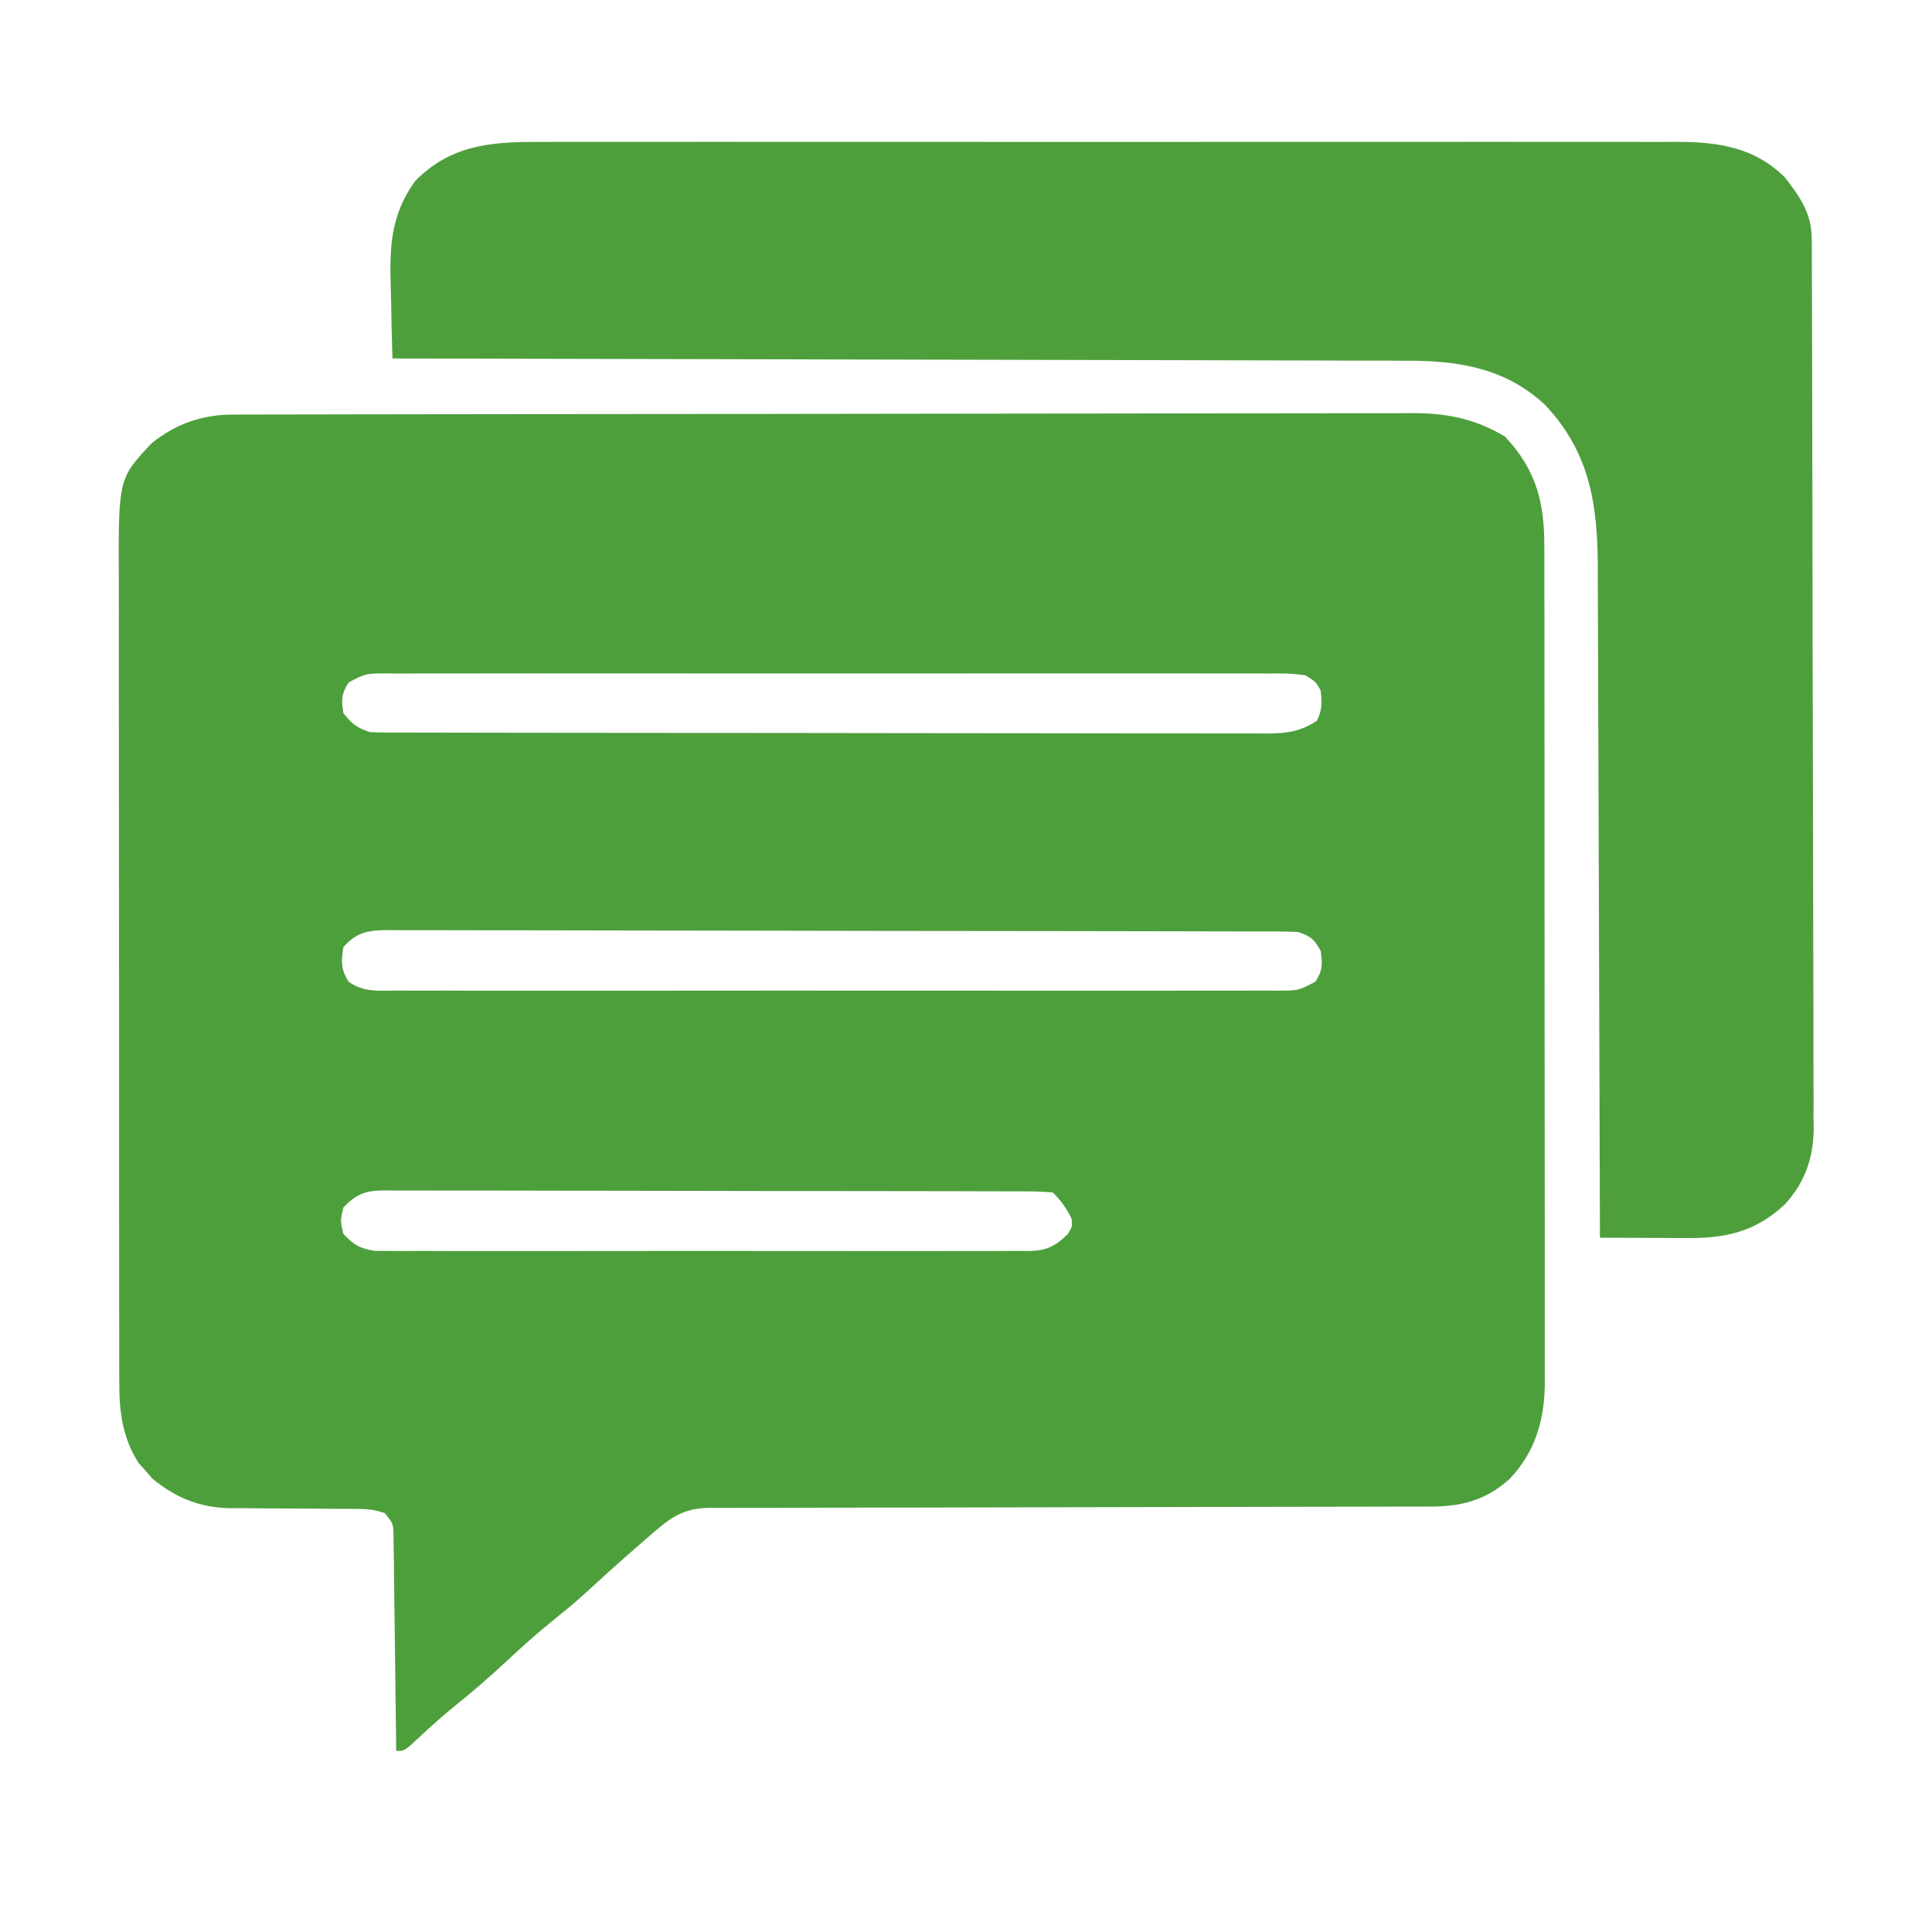
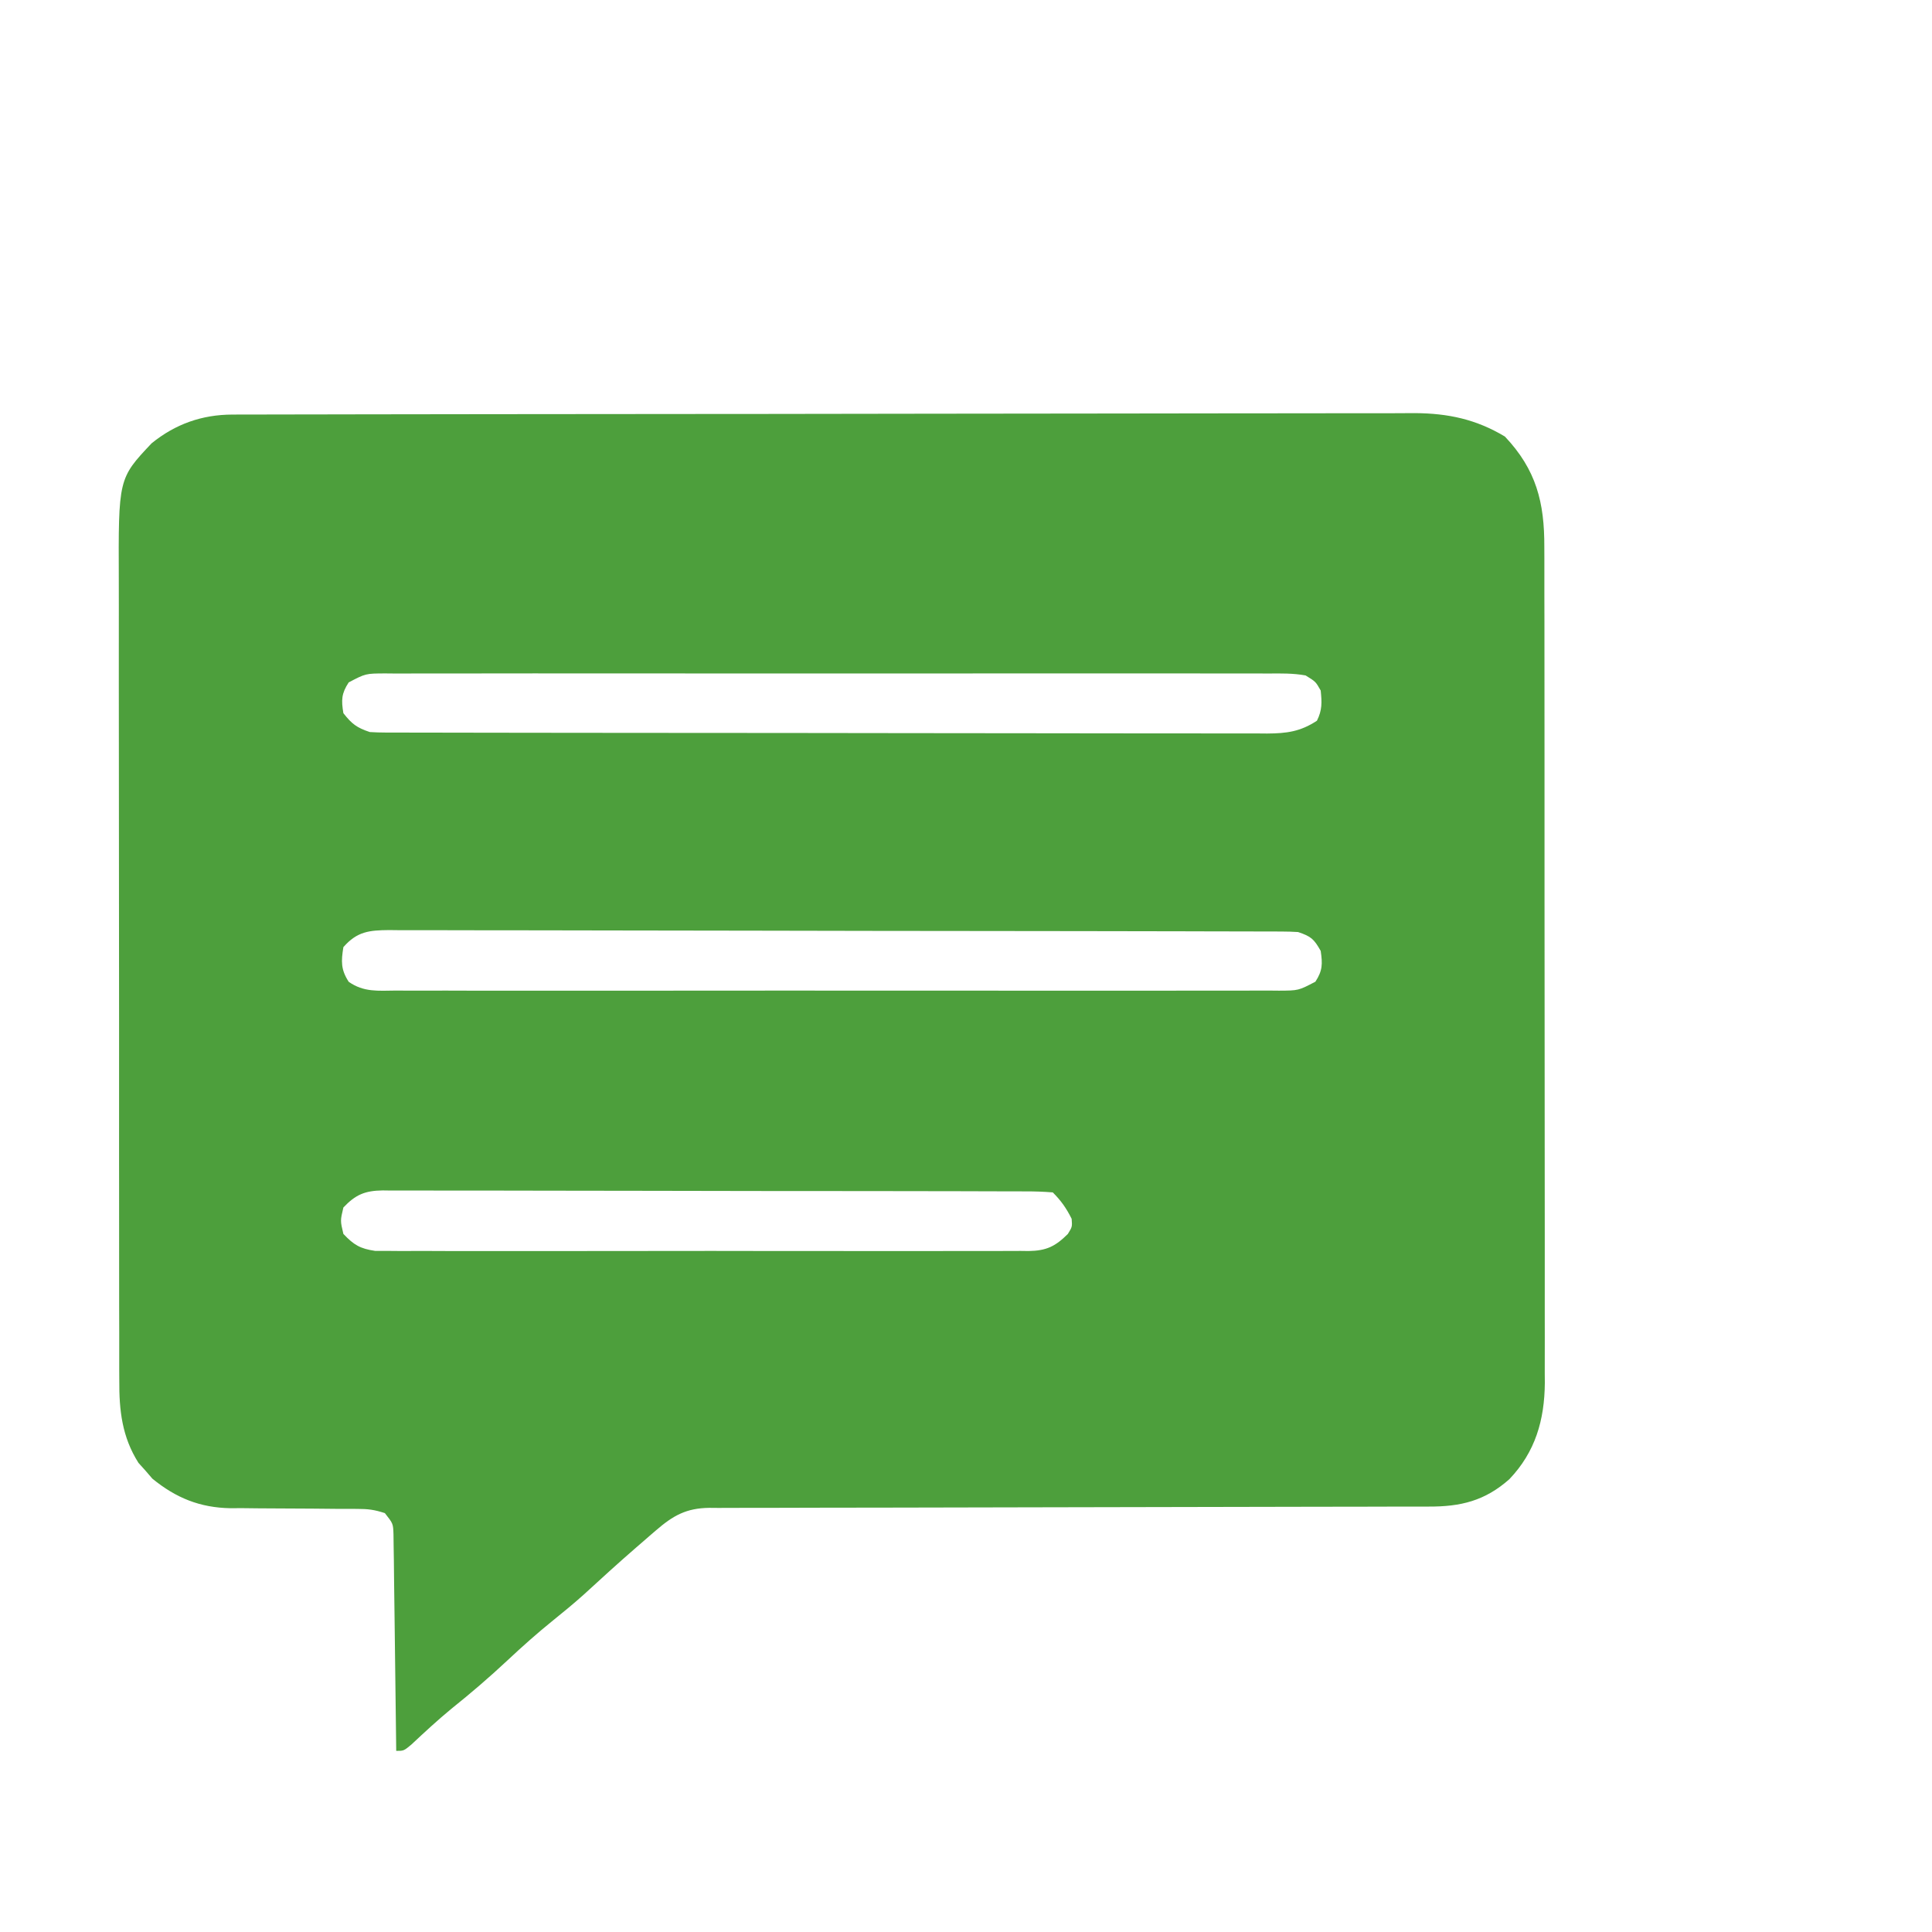
<svg xmlns="http://www.w3.org/2000/svg" width="512" height="512">
  <path d="M0 0 C1.147 -0.004 2.294 -0.009 3.476 -0.014 C4.737 -0.013 5.998 -0.013 7.298 -0.013 C8.65 -0.016 10.003 -0.02 11.356 -0.024 C15.076 -0.034 18.797 -0.038 22.518 -0.04 C26.53 -0.044 30.542 -0.054 34.553 -0.063 C44.244 -0.082 53.935 -0.093 63.626 -0.101 C68.19 -0.106 72.755 -0.111 77.319 -0.116 C92.496 -0.133 107.672 -0.148 122.848 -0.155 C126.786 -0.157 130.724 -0.159 134.662 -0.161 C135.641 -0.161 136.619 -0.162 137.628 -0.162 C153.479 -0.171 169.331 -0.196 185.182 -0.229 C201.46 -0.262 217.738 -0.28 234.016 -0.283 C243.154 -0.285 252.292 -0.294 261.43 -0.319 C269.213 -0.341 276.997 -0.349 284.78 -0.339 C288.749 -0.335 292.718 -0.337 296.686 -0.356 C300.326 -0.374 303.964 -0.373 307.603 -0.357 C309.532 -0.354 311.46 -0.37 313.388 -0.387 C322.202 -0.322 329.601 1.255 337.213 5.822 C345.531 14.615 347.711 23.293 347.661 35.102 C347.665 36.078 347.669 37.054 347.673 38.059 C347.683 41.314 347.679 44.568 347.675 47.823 C347.679 50.163 347.685 52.502 347.691 54.842 C347.704 61.187 347.705 67.532 347.702 73.877 C347.701 79.849 347.707 85.821 347.712 91.792 C347.723 104.343 347.721 116.894 347.715 129.445 C347.71 140.912 347.721 152.38 347.74 163.847 C347.76 175.638 347.768 187.429 347.764 199.22 C347.762 205.833 347.765 212.446 347.779 219.06 C347.791 225.28 347.789 231.5 347.776 237.72 C347.774 239.999 347.777 242.278 347.785 244.557 C347.795 247.676 347.787 250.794 347.775 253.912 C347.782 254.807 347.789 255.703 347.797 256.625 C347.713 266.465 345.285 274.912 338.4 282.134 C331.921 287.869 325.536 289.437 316.93 289.393 C316.091 289.396 315.252 289.4 314.388 289.404 C311.586 289.414 308.783 289.409 305.98 289.405 C303.968 289.41 301.955 289.415 299.943 289.421 C295.613 289.433 291.283 289.438 286.954 289.439 C280.109 289.441 273.264 289.459 266.42 289.48 C249.421 289.529 232.423 289.56 215.424 289.581 C202.209 289.598 188.994 289.621 175.779 289.664 C168.973 289.686 162.167 289.694 155.361 289.692 C151.13 289.694 146.899 289.708 142.668 289.725 C140.705 289.731 138.741 289.731 136.778 289.726 C134.099 289.72 131.422 289.732 128.744 289.749 C127.965 289.743 127.186 289.737 126.383 289.73 C120.232 289.8 116.758 291.796 112.236 295.701 C111.677 296.181 111.118 296.661 110.542 297.156 C109.959 297.665 109.376 298.173 108.775 298.697 C108.161 299.228 107.546 299.758 106.913 300.305 C102.212 304.383 97.621 308.57 93.037 312.779 C90.428 315.11 87.752 317.317 85.025 319.509 C80.822 322.898 76.838 326.447 72.9 330.134 C68.107 334.623 63.178 338.848 58.049 342.955 C54.364 345.987 50.88 349.222 47.397 352.482 C45.4 354.134 45.4 354.134 43.4 354.134 C43.392 353.389 43.384 352.644 43.376 351.877 C43.298 344.858 43.211 337.839 43.113 330.821 C43.063 327.212 43.017 323.604 42.979 319.995 C42.942 316.513 42.895 313.032 42.842 309.55 C42.815 307.574 42.797 305.598 42.779 303.622 C42.76 302.421 42.74 301.22 42.719 299.983 C42.706 298.923 42.693 297.864 42.679 296.773 C42.583 293.905 42.583 293.905 40.4 291.134 C37.594 290.199 35.897 290.01 32.996 290.008 C32.107 290.004 31.219 290.001 30.304 289.997 C29.344 289.996 28.385 289.995 27.397 289.994 C25.355 289.975 23.314 289.956 21.273 289.935 C18.063 289.906 14.854 289.884 11.643 289.884 C8.54 289.88 5.437 289.846 2.334 289.806 C1.389 289.813 0.444 289.82 -0.53 289.828 C-8.621 289.682 -14.948 287.116 -21.221 281.994 C-21.82 281.298 -22.42 280.601 -23.037 279.884 C-23.655 279.198 -24.272 278.513 -24.908 277.806 C-29.257 270.937 -30.04 263.911 -29.987 255.939 C-29.993 254.951 -29.998 253.962 -30.004 252.944 C-30.018 249.653 -30.011 246.363 -30.004 243.072 C-30.009 240.705 -30.016 238.337 -30.024 235.969 C-30.042 229.552 -30.041 223.134 -30.035 216.717 C-30.032 212.705 -30.035 208.693 -30.04 204.681 C-30.041 204.013 -30.041 203.346 -30.042 202.659 C-30.044 201.303 -30.045 199.947 -30.047 198.591 C-30.061 185.893 -30.055 173.195 -30.044 160.497 C-30.034 148.898 -30.047 137.298 -30.071 125.699 C-30.095 113.769 -30.105 101.839 -30.098 89.909 C-30.094 83.219 -30.097 76.529 -30.114 69.84 C-30.13 63.547 -30.126 57.255 -30.107 50.963 C-30.103 48.658 -30.106 46.354 -30.117 44.049 C-30.231 16.959 -30.231 16.959 -21.443 7.634 C-15.127 2.496 -8.046 0.015 0 0 Z M30.808 70.978 C28.874 73.94 28.822 75.665 29.4 79.134 C31.632 81.982 32.95 82.984 36.4 84.134 C37.791 84.226 39.185 84.263 40.579 84.266 C41.435 84.269 42.29 84.273 43.172 84.277 C44.113 84.276 45.053 84.276 46.022 84.275 C47.52 84.279 47.52 84.279 49.049 84.284 C52.411 84.292 55.774 84.294 59.136 84.295 C61.54 84.3 63.945 84.305 66.349 84.31 C72.893 84.324 79.436 84.33 85.98 84.334 C90.065 84.337 94.151 84.341 98.236 84.346 C109.547 84.358 120.857 84.368 132.168 84.372 C132.892 84.372 133.616 84.372 134.362 84.372 C135.45 84.373 135.45 84.373 136.561 84.373 C138.031 84.374 139.502 84.374 140.972 84.374 C141.702 84.375 142.431 84.375 143.183 84.375 C155.003 84.379 166.822 84.397 178.642 84.42 C190.776 84.444 202.911 84.456 215.045 84.457 C221.858 84.458 228.671 84.464 235.485 84.482 C241.893 84.499 248.3 84.501 254.708 84.492 C257.062 84.491 259.415 84.495 261.769 84.505 C264.979 84.518 268.188 84.512 271.398 84.502 C272.332 84.51 273.265 84.518 274.228 84.526 C279.356 84.487 282.979 84.041 287.4 81.134 C288.821 78.293 288.715 76.279 288.4 73.134 C287.068 70.772 287.068 70.772 284.4 69.134 C281.078 68.53 277.787 68.595 274.417 68.626 C273.392 68.62 272.366 68.614 271.31 68.607 C267.862 68.591 264.416 68.604 260.969 68.617 C258.502 68.611 256.035 68.604 253.568 68.595 C247.556 68.579 241.545 68.581 235.534 68.593 C230.649 68.602 225.764 68.603 220.879 68.599 C220.184 68.598 219.489 68.598 218.773 68.597 C217.362 68.596 215.95 68.595 214.538 68.593 C201.297 68.582 188.056 68.595 174.815 68.616 C163.45 68.634 152.086 68.631 140.721 68.613 C127.528 68.591 114.335 68.583 101.141 68.595 C99.735 68.596 98.328 68.598 96.922 68.599 C96.23 68.6 95.538 68.6 94.825 68.601 C89.945 68.604 85.065 68.598 80.185 68.589 C73.619 68.577 67.053 68.585 60.486 68.609 C58.073 68.614 55.659 68.612 53.245 68.604 C49.957 68.593 46.671 68.606 43.383 68.626 C42.421 68.617 41.459 68.608 40.468 68.599 C35.294 68.621 35.294 68.621 30.808 70.978 Z M29.4 141.134 C28.792 144.918 28.71 147.064 30.812 150.321 C34.811 153.122 38.611 152.686 43.383 152.642 C44.409 152.648 45.435 152.655 46.491 152.661 C49.938 152.677 53.385 152.664 56.832 152.652 C59.299 152.657 61.766 152.664 64.233 152.673 C70.244 152.689 76.256 152.687 82.267 152.675 C87.152 152.666 92.037 152.665 96.922 152.669 C97.964 152.67 97.964 152.67 99.028 152.671 C100.439 152.673 101.851 152.674 103.263 152.675 C116.504 152.687 129.745 152.674 142.986 152.652 C154.351 152.634 165.715 152.637 177.08 152.656 C190.273 152.677 203.466 152.686 216.659 152.673 C218.066 152.672 219.472 152.671 220.879 152.669 C221.571 152.669 222.263 152.668 222.976 152.668 C227.856 152.664 232.736 152.67 237.616 152.679 C244.182 152.692 250.748 152.683 257.314 152.66 C259.728 152.655 262.142 152.656 264.556 152.665 C267.844 152.676 271.13 152.662 274.417 152.642 C275.861 152.656 275.861 152.656 277.333 152.669 C282.508 152.646 282.508 152.646 286.997 150.29 C288.91 147.351 288.903 145.577 288.4 142.134 C286.621 138.998 285.877 138.293 282.4 137.134 C280.993 137.042 279.582 137.003 278.172 137 C277.305 136.996 276.439 136.991 275.546 136.986 C274.593 136.987 273.64 136.987 272.658 136.987 C271.647 136.983 270.635 136.98 269.592 136.976 C266.186 136.965 262.78 136.961 259.374 136.957 C256.938 136.951 254.502 136.944 252.067 136.937 C244.747 136.918 237.428 136.907 230.108 136.899 C226.662 136.894 223.216 136.889 219.769 136.884 C208.315 136.867 196.861 136.852 185.408 136.845 C182.436 136.843 179.464 136.841 176.492 136.839 C175.753 136.839 175.014 136.838 174.253 136.838 C162.281 136.829 150.308 136.804 138.336 136.771 C126.047 136.738 113.758 136.72 101.469 136.717 C94.568 136.715 87.667 136.706 80.766 136.681 C74.277 136.657 67.788 136.653 61.299 136.663 C58.914 136.664 56.53 136.658 54.145 136.644 C50.895 136.626 47.646 136.633 44.397 136.646 C43.448 136.636 42.5 136.625 41.523 136.613 C36.281 136.665 33.054 136.95 29.4 141.134 Z M29.4 210.134 C28.567 213.634 28.567 213.634 29.4 217.134 C32.166 220.053 33.839 221.052 37.844 221.638 C39.188 221.659 40.533 221.66 41.877 221.642 C42.621 221.648 43.365 221.655 44.132 221.661 C46.62 221.677 49.107 221.664 51.596 221.652 C53.381 221.657 55.167 221.664 56.953 221.673 C61.8 221.691 66.647 221.684 71.494 221.672 C76.566 221.661 81.638 221.671 86.71 221.677 C95.227 221.684 103.744 221.675 112.262 221.656 C122.11 221.634 131.958 221.641 141.806 221.663 C150.26 221.681 158.715 221.684 167.169 221.673 C172.219 221.667 177.269 221.666 182.319 221.679 C187.067 221.691 191.814 221.683 196.561 221.66 C198.304 221.655 200.047 221.656 201.789 221.665 C204.168 221.676 206.545 221.662 208.923 221.642 C209.959 221.656 209.959 221.656 211.015 221.669 C215.721 221.593 218.086 220.44 221.4 217.134 C222.558 215.255 222.558 215.255 222.4 213.134 C221.001 210.336 219.613 208.346 217.4 206.134 C214.978 205.933 212.67 205.856 210.246 205.867 C209.501 205.862 208.755 205.858 207.987 205.853 C205.476 205.84 202.965 205.842 200.454 205.844 C198.659 205.838 196.864 205.831 195.069 205.823 C190.182 205.806 185.296 205.801 180.409 205.8 C176.334 205.798 172.258 205.79 168.183 205.783 C158.568 205.767 148.953 205.762 139.338 205.764 C129.413 205.765 119.489 205.744 109.564 205.712 C101.05 205.686 92.536 205.675 84.023 205.677 C78.935 205.677 73.847 205.671 68.759 205.65 C63.973 205.631 59.187 205.631 54.401 205.645 C52.644 205.647 50.886 205.643 49.129 205.63 C46.731 205.615 44.334 205.624 41.936 205.64 C41.24 205.629 40.543 205.619 39.826 205.609 C35.121 205.676 32.635 206.712 29.4 210.134 Z " fill="#4D9F3C" transform="translate(61.6,109.866)" />
-   <path d="M0 0 C1.346 -0.003 2.692 -0.008 4.039 -0.014 C7.714 -0.027 11.389 -0.021 15.064 -0.011 C19.036 -0.004 23.009 -0.015 26.982 -0.023 C34.755 -0.036 42.528 -0.034 50.301 -0.025 C56.621 -0.018 62.94 -0.017 69.259 -0.02 C70.16 -0.021 71.06 -0.021 71.988 -0.022 C73.818 -0.023 75.647 -0.024 77.477 -0.025 C94.62 -0.033 111.762 -0.024 128.905 -0.007 C143.604 0.006 158.302 0.004 173.001 -0.01 C190.084 -0.026 207.167 -0.033 224.25 -0.023 C226.072 -0.022 227.895 -0.021 229.718 -0.02 C230.615 -0.02 231.511 -0.02 232.435 -0.019 C238.744 -0.017 245.054 -0.021 251.363 -0.028 C259.055 -0.036 266.748 -0.034 274.44 -0.018 C278.362 -0.01 282.284 -0.007 286.207 -0.017 C289.802 -0.026 293.396 -0.021 296.991 -0.005 C298.898 -0 300.805 -0.01 302.712 -0.02 C313.342 0.052 322.711 1.637 330.489 9.381 C334.473 14.459 337.605 18.989 337.626 25.595 C337.633 26.891 337.633 26.891 337.641 28.213 C337.641 29.162 337.642 30.111 337.642 31.089 C337.647 32.098 337.651 33.106 337.656 34.145 C337.669 37.539 337.675 40.934 337.681 44.328 C337.689 46.756 337.698 49.184 337.706 51.611 C337.73 58.908 337.745 66.206 337.758 73.503 C337.762 75.565 337.766 77.627 337.77 79.689 C337.795 92.497 337.817 105.306 337.83 118.115 C337.833 121.082 337.836 124.048 337.839 127.015 C337.839 127.752 337.84 128.49 337.841 129.249 C337.854 141.186 337.887 153.123 337.928 165.06 C337.971 177.32 337.994 189.581 338 201.842 C338.003 208.724 338.015 215.605 338.048 222.487 C338.079 228.964 338.084 235.44 338.072 241.917 C338.072 244.292 338.08 246.666 338.098 249.04 C338.121 252.288 338.112 255.535 338.097 258.784 C338.11 259.717 338.124 260.651 338.139 261.613 C338.047 269.294 335.768 275.812 330.512 281.532 C323.062 288.542 315.307 290.52 305.219 290.479 C304.538 290.477 303.857 290.476 303.155 290.474 C300.996 290.469 298.836 290.456 296.676 290.443 C295.205 290.438 293.735 290.434 292.264 290.43 C288.672 290.419 285.08 290.402 281.489 290.381 C281.486 289.397 281.484 288.414 281.481 287.4 C281.422 263.437 281.346 239.474 281.253 215.51 C281.208 203.922 281.168 192.333 281.142 180.745 C281.119 170.641 281.086 160.537 281.04 150.433 C281.016 145.086 280.997 139.74 280.991 134.393 C280.985 129.353 280.965 124.313 280.934 119.274 C280.926 117.431 280.922 115.588 280.924 113.745 C280.935 96.645 279.097 82.593 266.969 69.713 C256.648 60.009 244.115 57.919 230.378 57.982 C229.22 57.976 228.062 57.969 226.869 57.962 C223.023 57.944 219.177 57.946 215.331 57.949 C212.561 57.941 209.791 57.929 207.021 57.918 C201.074 57.895 195.127 57.883 189.18 57.879 C180.581 57.872 171.983 57.849 163.385 57.822 C149.433 57.779 135.48 57.749 121.527 57.727 C107.98 57.706 94.433 57.679 80.885 57.643 C80.049 57.641 79.213 57.639 78.352 57.637 C74.156 57.626 69.961 57.614 65.766 57.603 C31.007 57.51 -3.752 57.438 -38.511 57.381 C-38.662 52.616 -38.769 47.853 -38.841 43.087 C-38.871 41.471 -38.912 39.855 -38.964 38.24 C-39.296 27.729 -38.921 19.28 -32.511 10.381 C-23.298 0.945 -12.688 -0.069 0 0 Z " fill="#4E9F3C" transform="translate(142.511,37.619)" />
</svg>